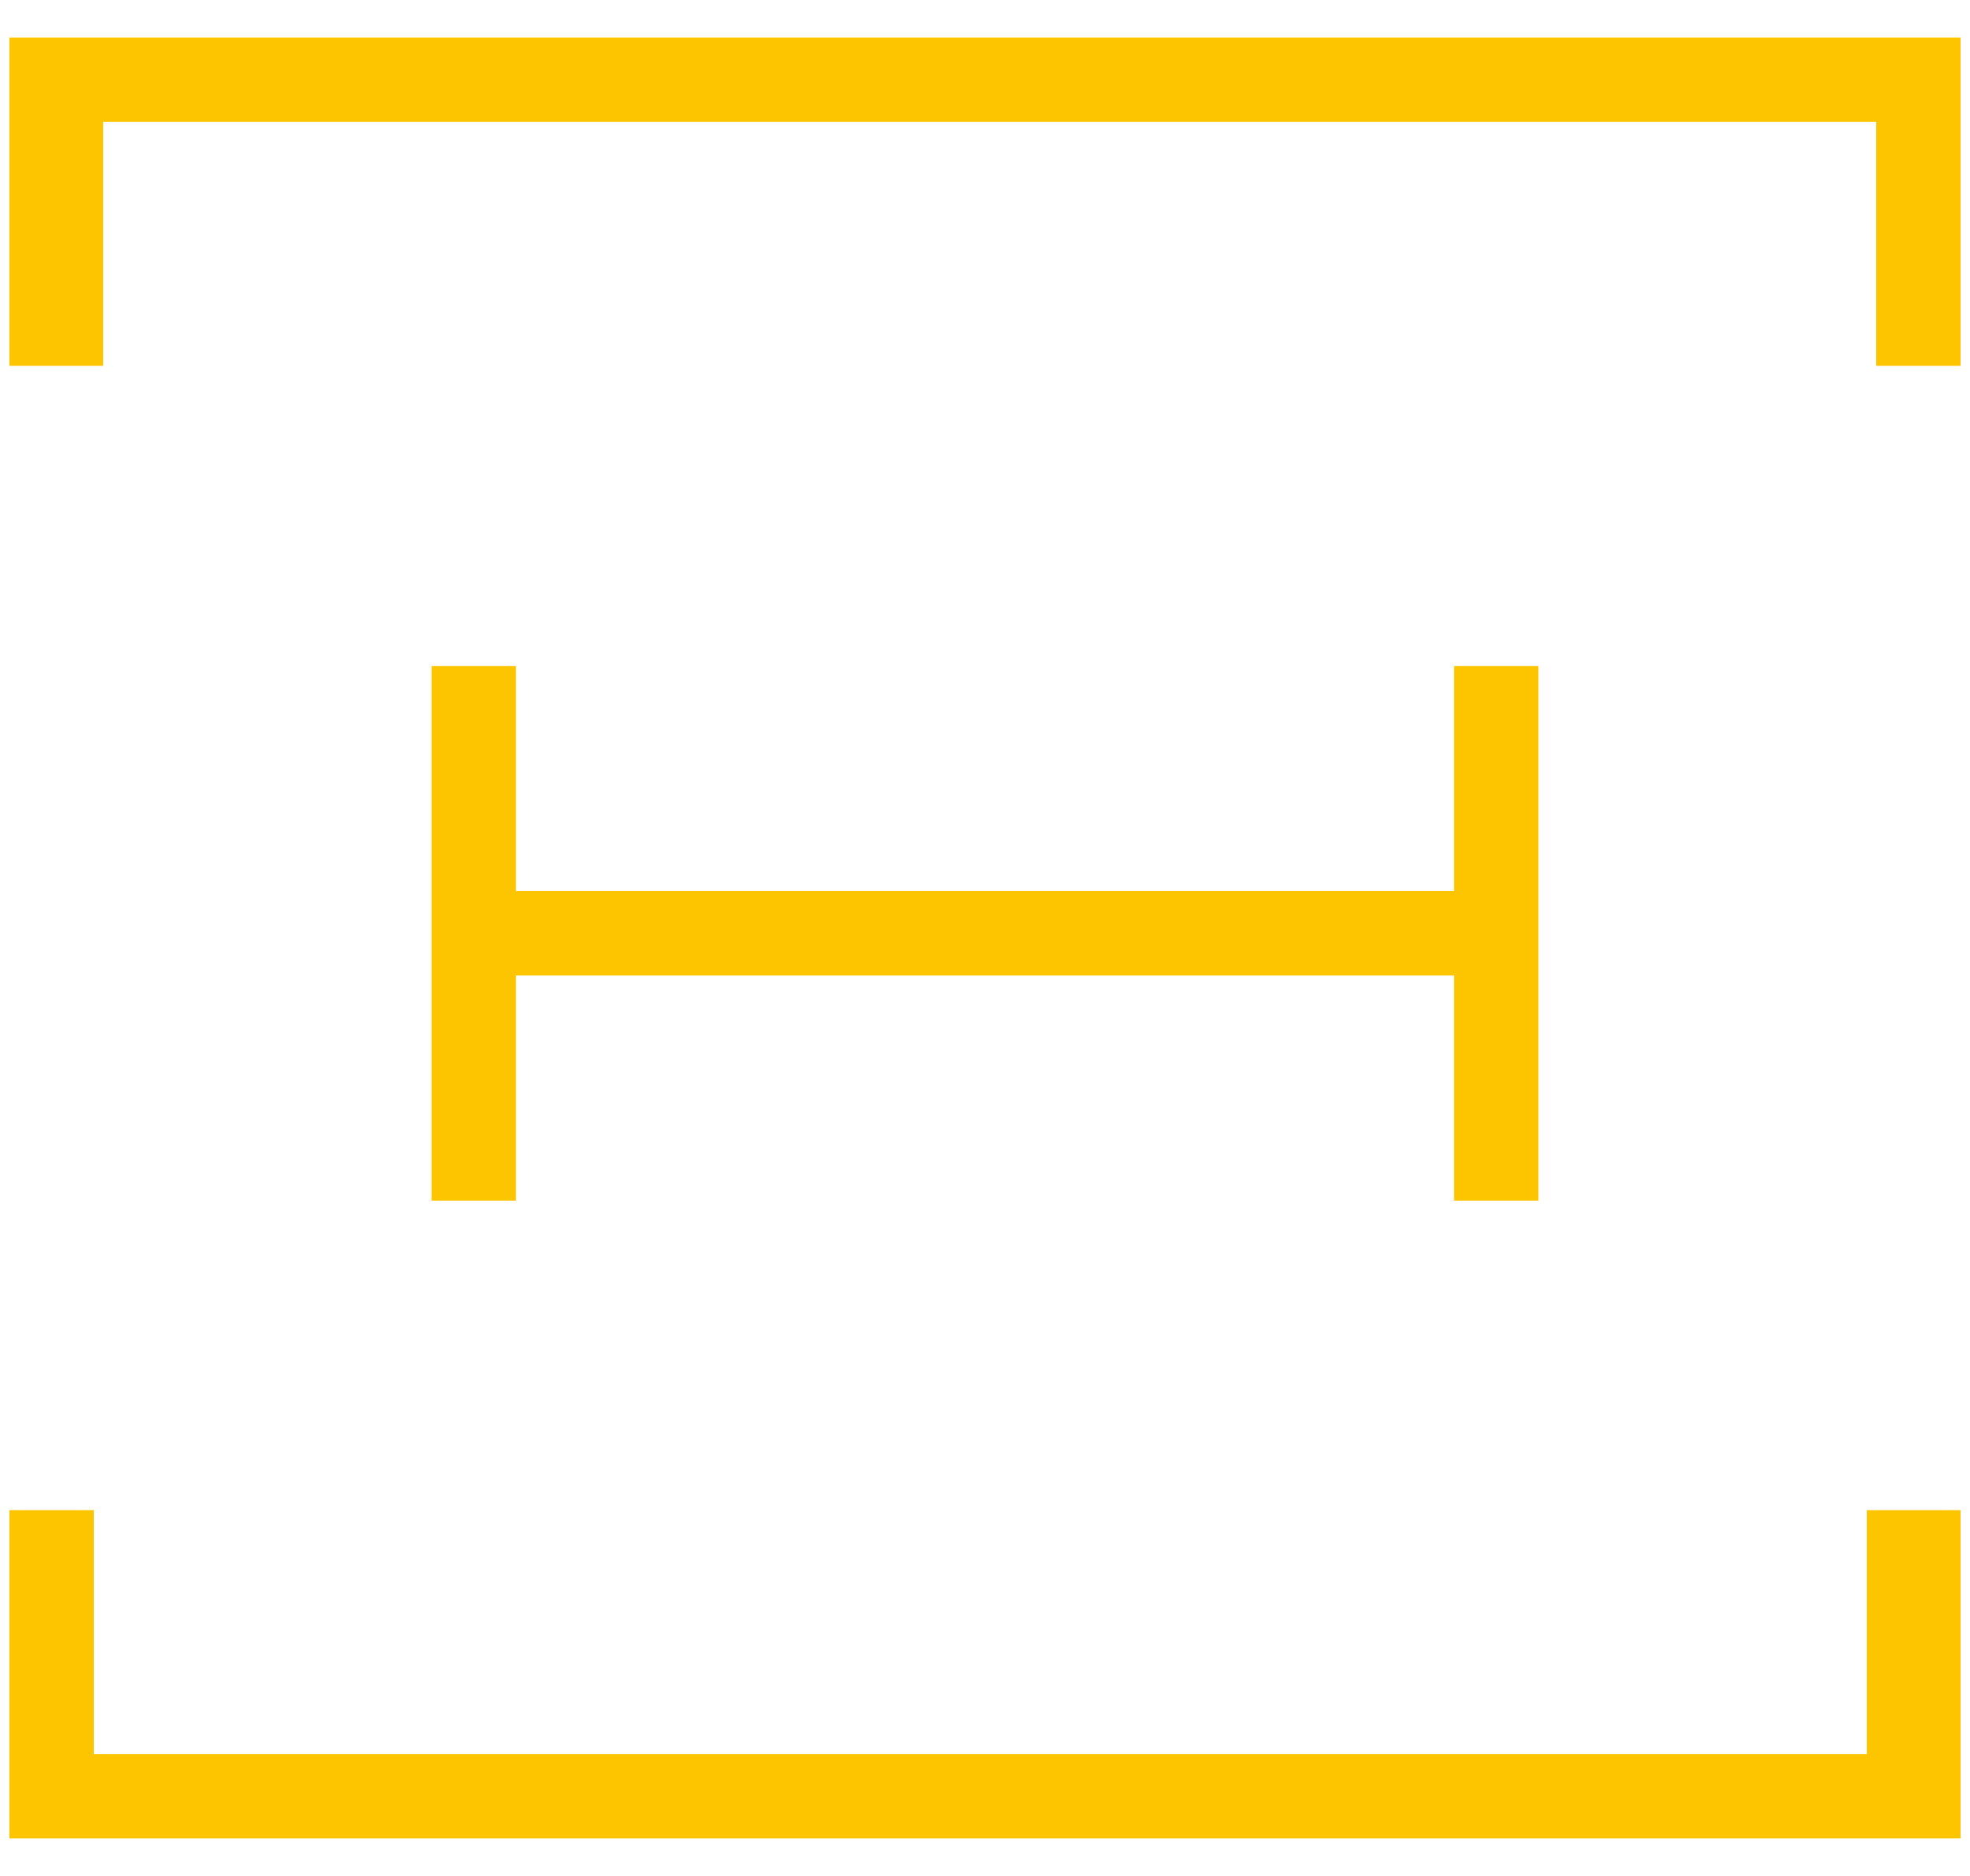
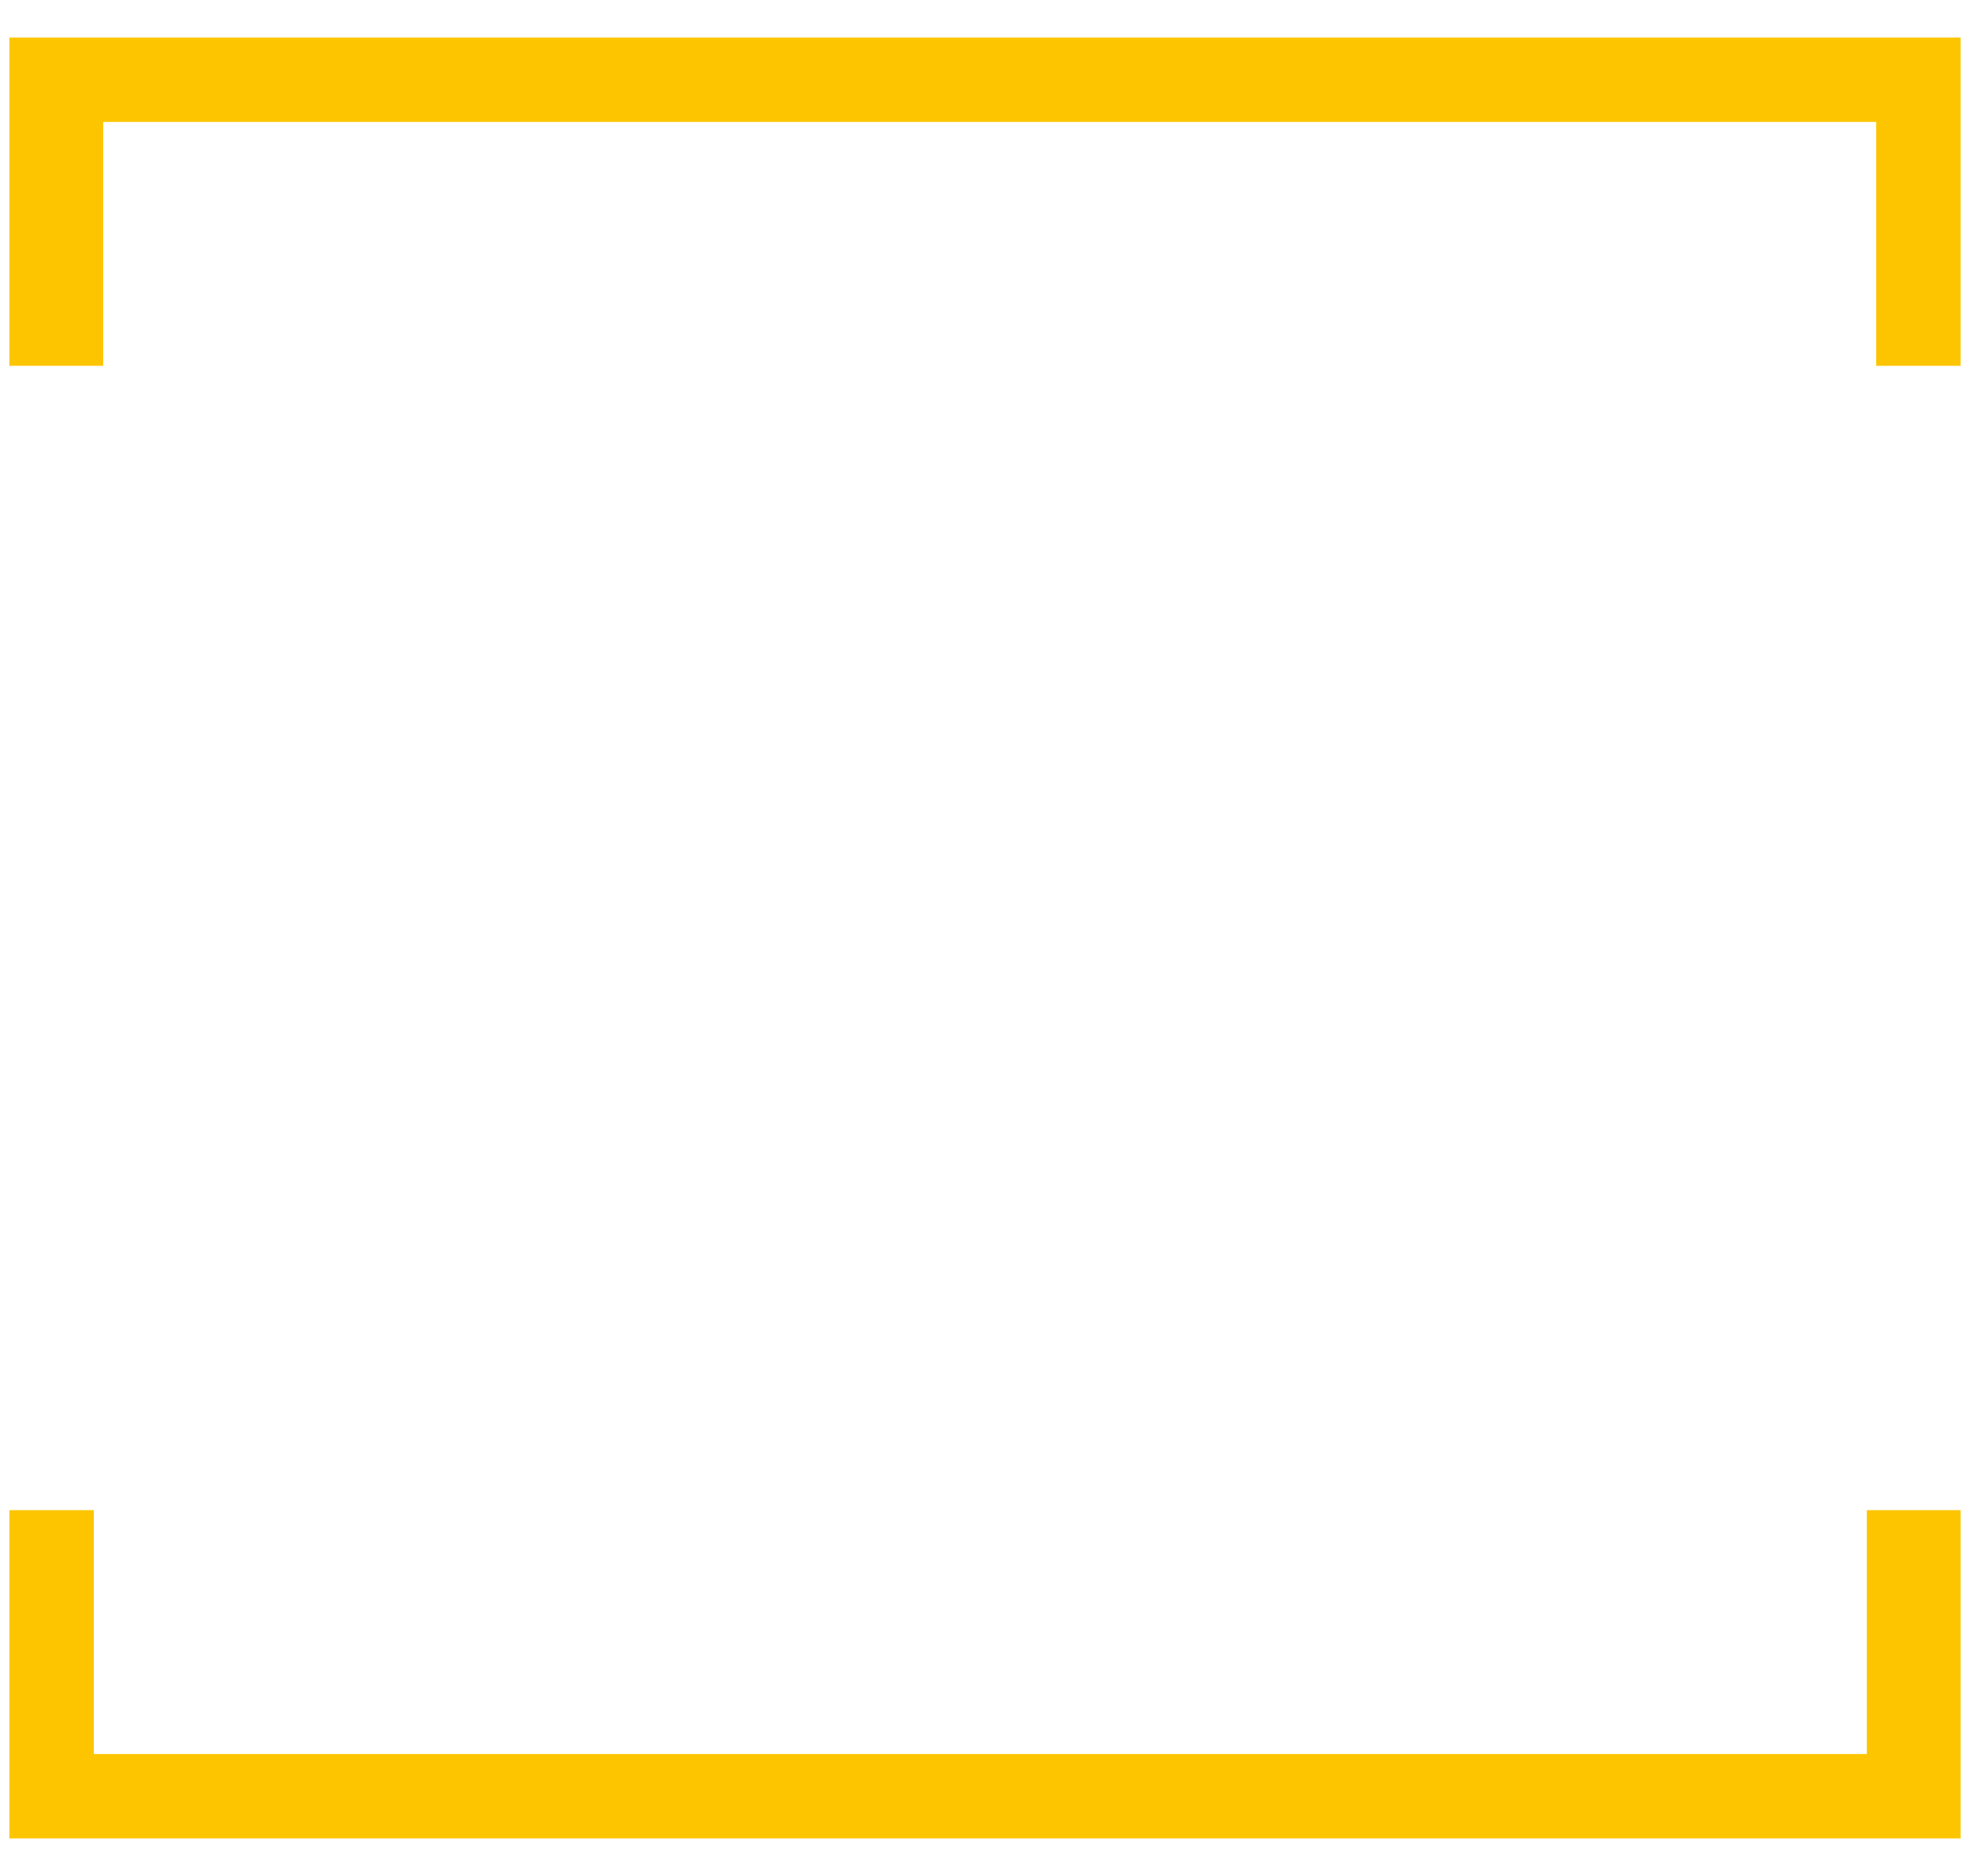
<svg xmlns="http://www.w3.org/2000/svg" id="Capa_1" data-name="Capa 1" version="1.1" viewBox="0 0 21 20">
  <defs>
    <style>
      .cls-1 {
        fill: #fdc500;
        stroke-width: 0px;
      }
    </style>
  </defs>
  <polygon class="cls-1" points="20.9 3.9 20.9 .4 .1 .4 .1 3.9 1.1 3.9 1.1 1.3 20 1.3 20 3.9 20.9 3.9" />
  <polygon class="cls-1" points=".1 16.1 .1 19.6 20.9 19.6 20.9 16.1 19.9 16.1 19.9 18.7 1 18.7 1 16.1 .1 16.1" />
-   <polygon class="cls-1" points="16.4 12.8 16.4 7.1 15.5 7.1 15.5 9.5 5.5 9.5 5.5 7.1 4.6 7.1 4.6 12.8 5.5 12.8 5.5 10.4 15.5 10.4 15.5 12.8 16.4 12.8" />
</svg>